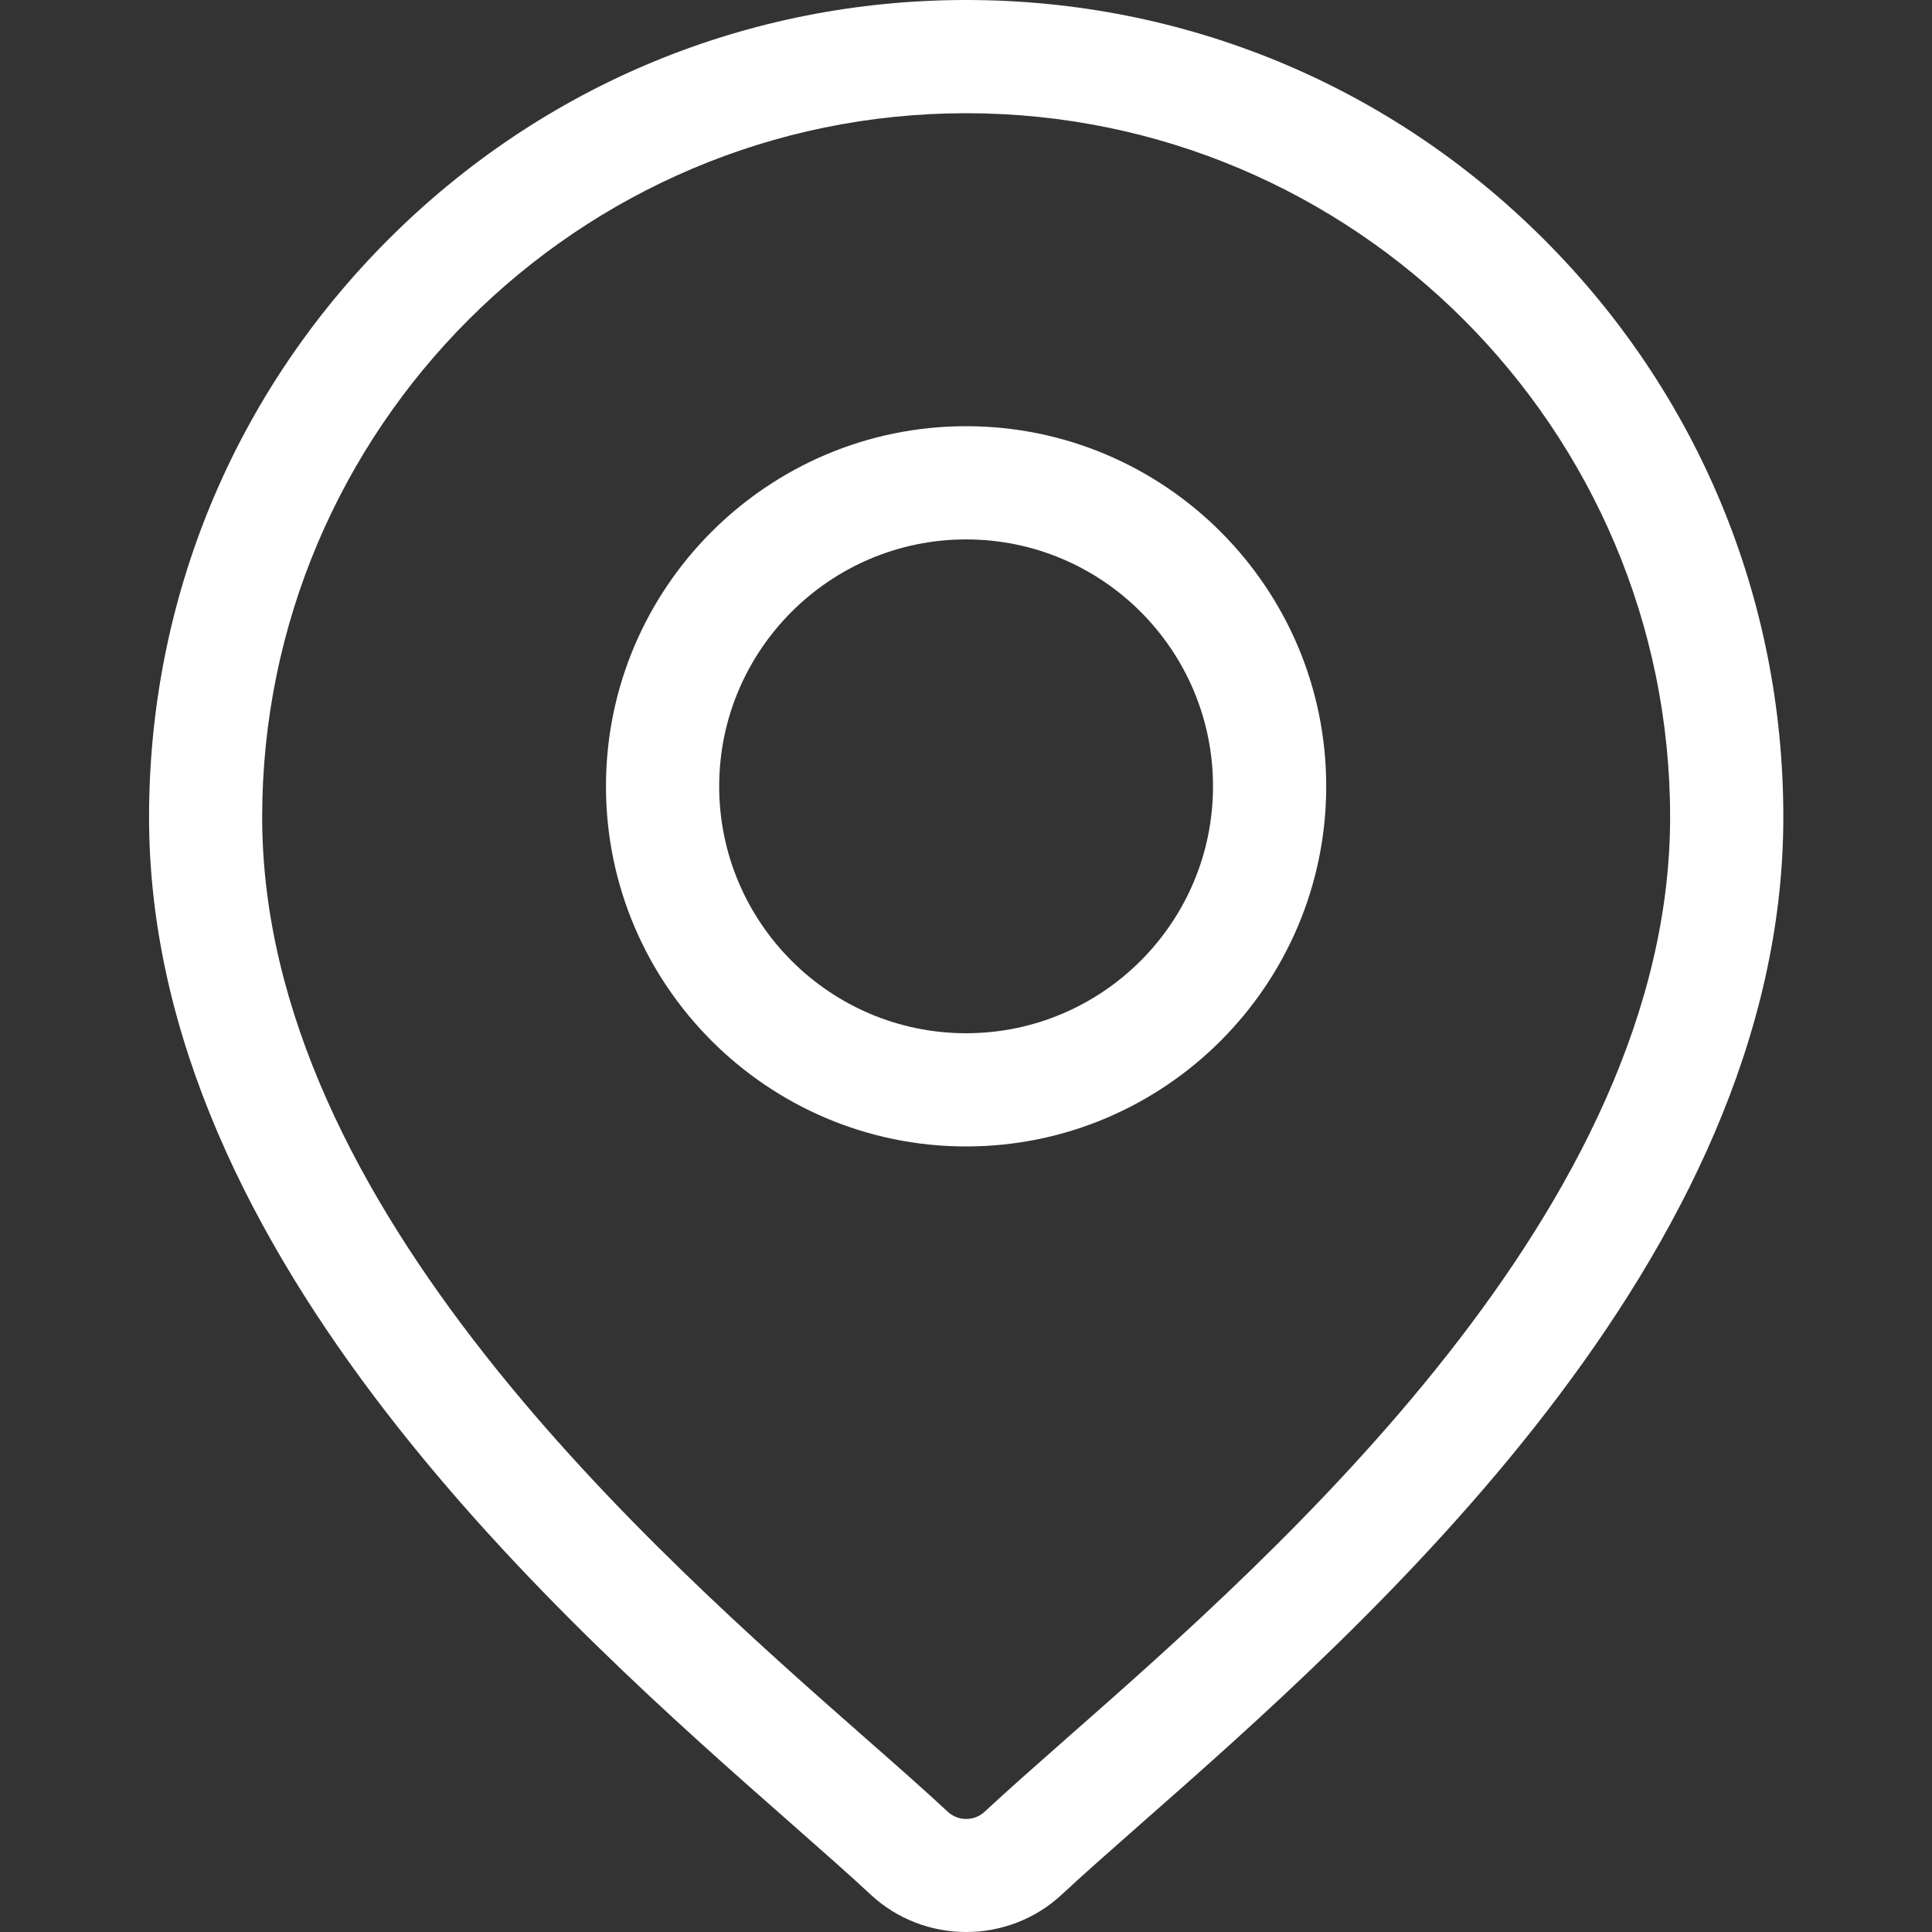
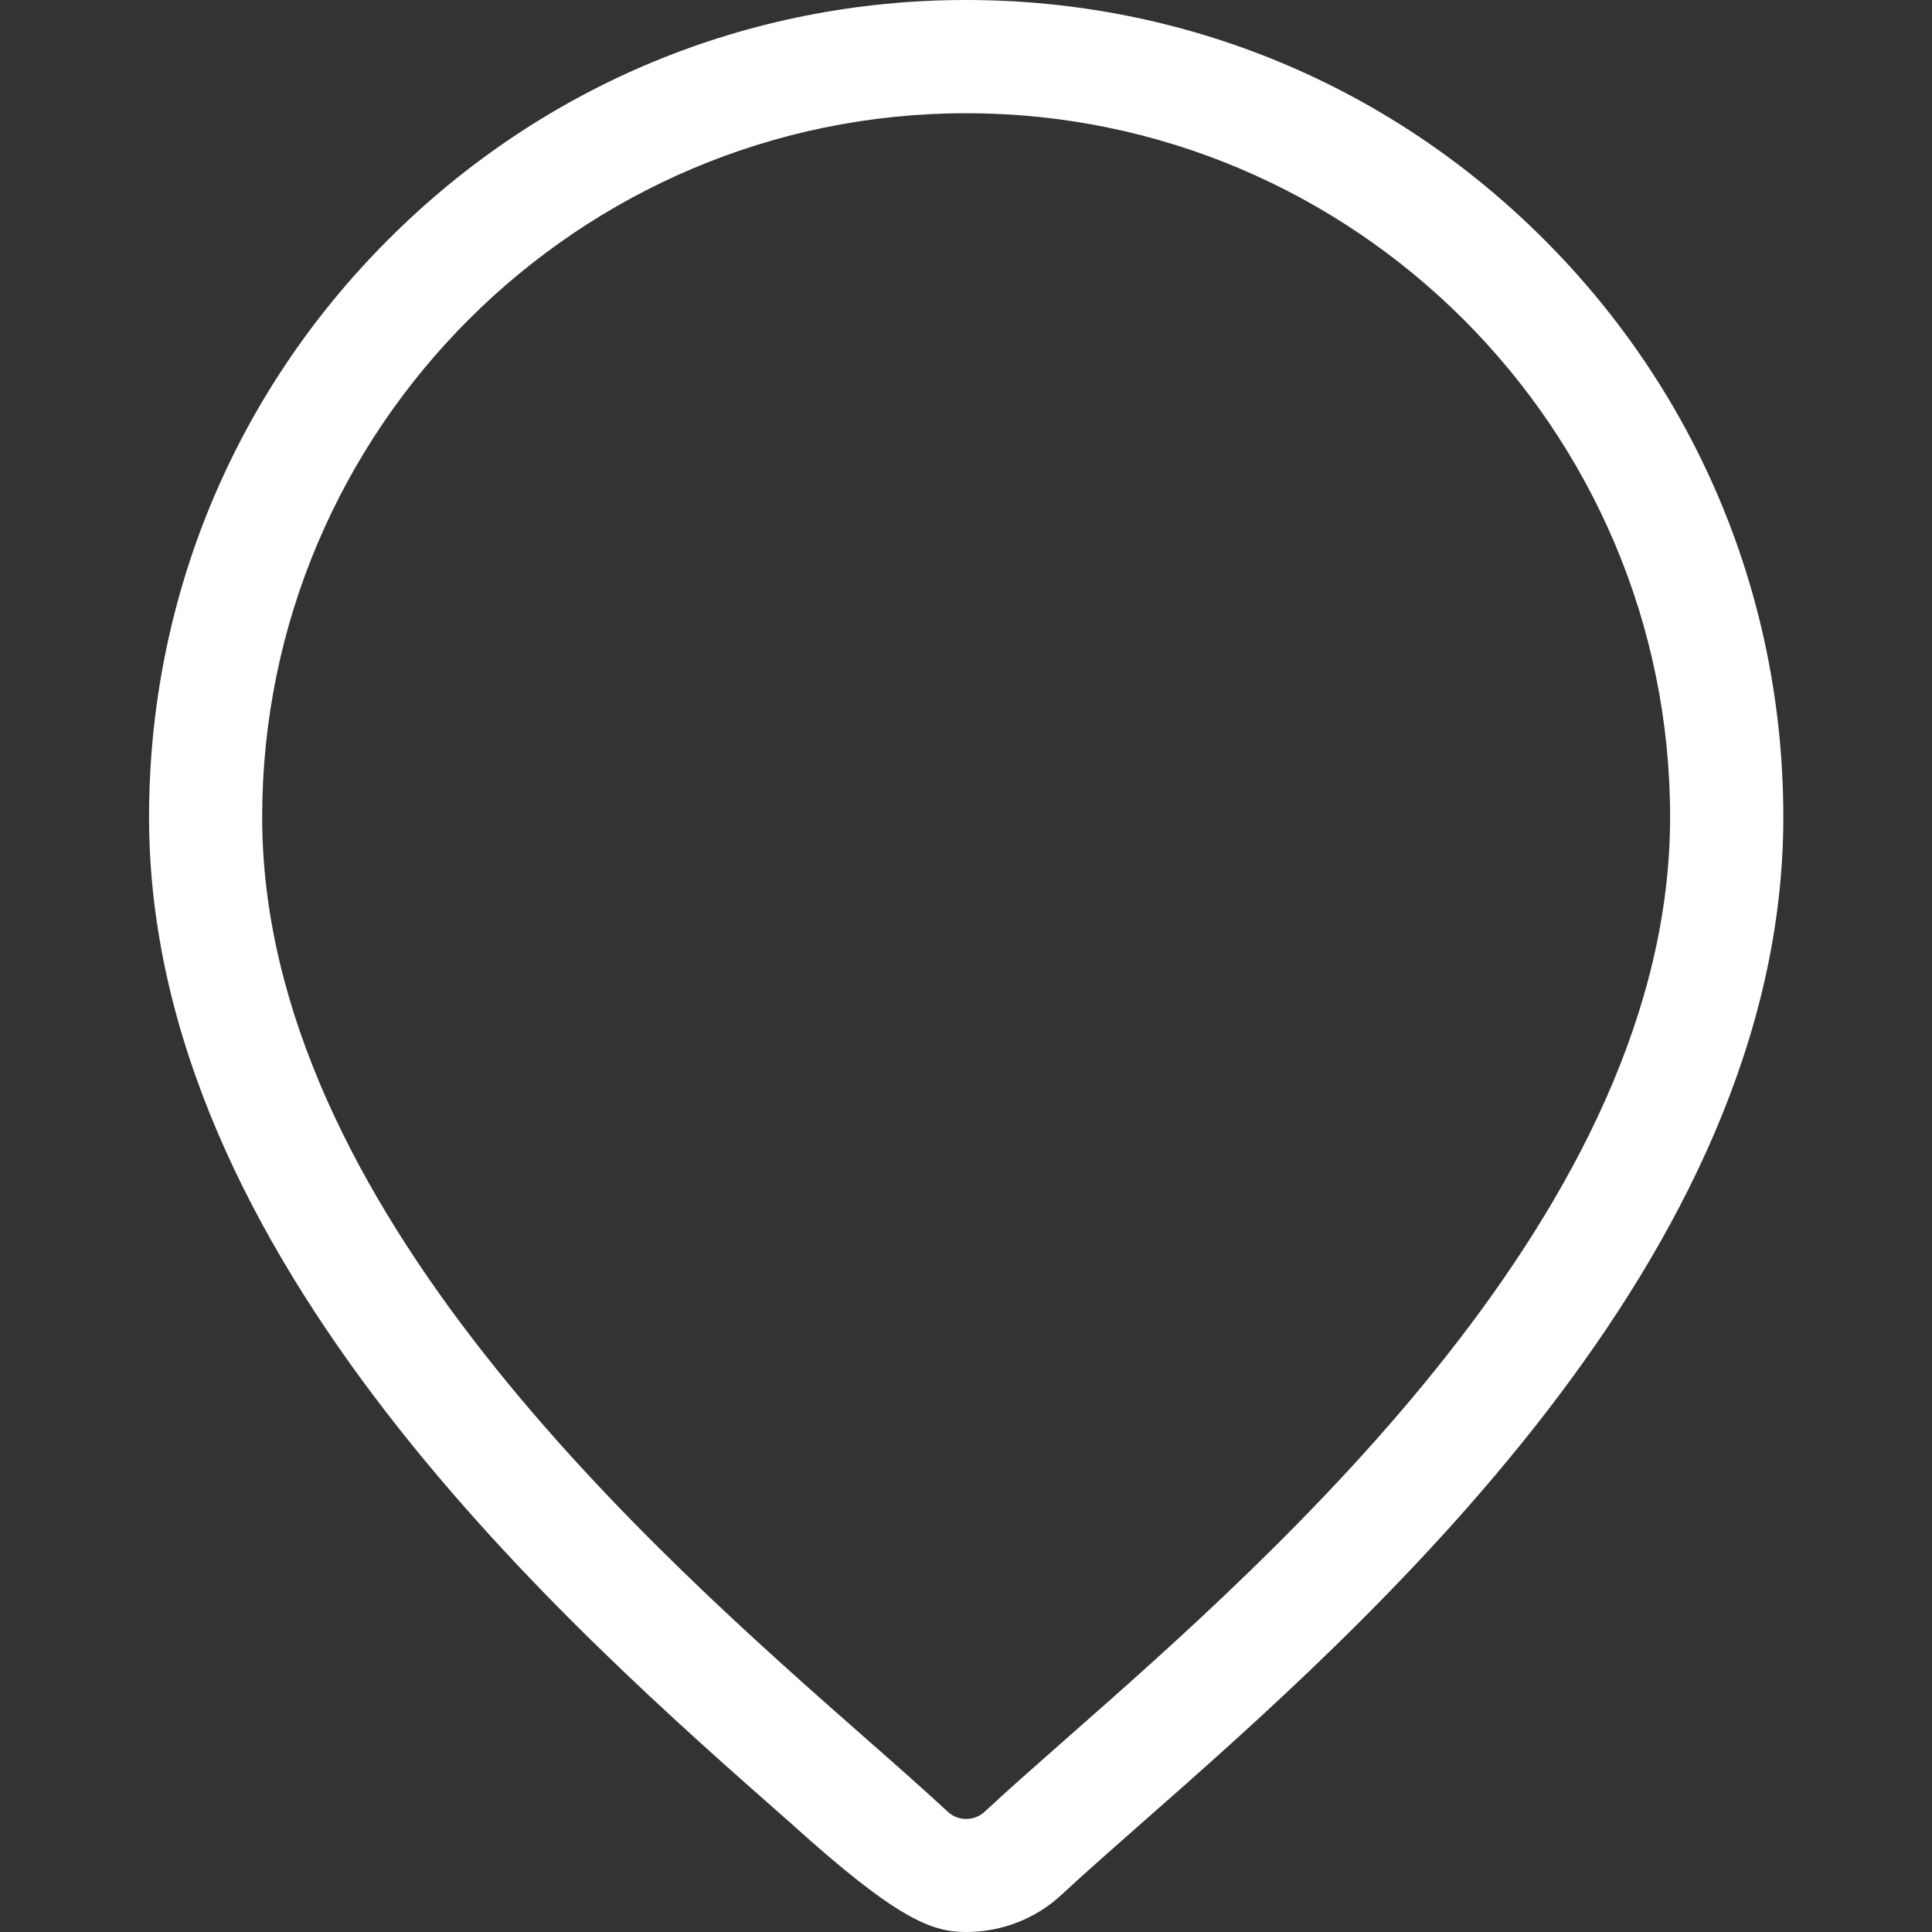
<svg xmlns="http://www.w3.org/2000/svg" width="20" height="20" viewBox="0 0 20 20" fill="none">
  <rect x="0" y="0" width="20" height="20" fill="#333333" stroke="none" />
-   <path d="M15.983 2.478C14.386 0.88 12.261 0 10.002 0C7.743 0 5.618 0.88 4.021 2.478C2.423 4.075 1.543 6.2 1.543 8.459C1.543 13.03 5.865 16.831 8.187 18.874C8.509 19.158 8.788 19.403 9.01 19.61C9.288 19.87 9.645 20 10.002 20C10.359 20 10.716 19.87 10.994 19.61C11.216 19.403 11.495 19.158 11.817 18.874C14.139 16.831 18.461 13.03 18.461 8.459C18.461 6.2 17.581 4.075 15.983 2.478ZM11.043 17.994C10.714 18.284 10.429 18.535 10.194 18.754C10.086 18.855 9.917 18.855 9.81 18.754C9.575 18.535 9.29 18.284 8.96 17.994C6.778 16.074 2.714 12.5 2.714 8.459C2.714 4.441 5.984 1.172 10.002 1.172C14.02 1.172 17.289 4.441 17.289 8.459C17.289 12.5 13.226 16.074 11.043 17.994Z" fill="white" />
-   <path d="M10.001 4.412C7.946 4.412 6.273 6.084 6.273 8.14C6.273 10.195 7.946 11.868 10.001 11.868C12.057 11.868 13.729 10.195 13.729 8.14C13.729 6.084 12.057 4.412 10.001 4.412ZM10.001 10.696C8.592 10.696 7.445 9.549 7.445 8.14C7.445 6.73 8.592 5.584 10.001 5.584C11.411 5.584 12.557 6.73 12.557 8.14C12.557 9.549 11.411 10.696 10.001 10.696Z" fill="white" />
+   <path d="M15.983 2.478C14.386 0.88 12.261 0 10.002 0C7.743 0 5.618 0.88 4.021 2.478C2.423 4.075 1.543 6.2 1.543 8.459C1.543 13.03 5.865 16.831 8.187 18.874C9.288 19.87 9.645 20 10.002 20C10.359 20 10.716 19.87 10.994 19.61C11.216 19.403 11.495 19.158 11.817 18.874C14.139 16.831 18.461 13.03 18.461 8.459C18.461 6.2 17.581 4.075 15.983 2.478ZM11.043 17.994C10.714 18.284 10.429 18.535 10.194 18.754C10.086 18.855 9.917 18.855 9.81 18.754C9.575 18.535 9.29 18.284 8.96 17.994C6.778 16.074 2.714 12.5 2.714 8.459C2.714 4.441 5.984 1.172 10.002 1.172C14.02 1.172 17.289 4.441 17.289 8.459C17.289 12.5 13.226 16.074 11.043 17.994Z" fill="white" />
</svg>